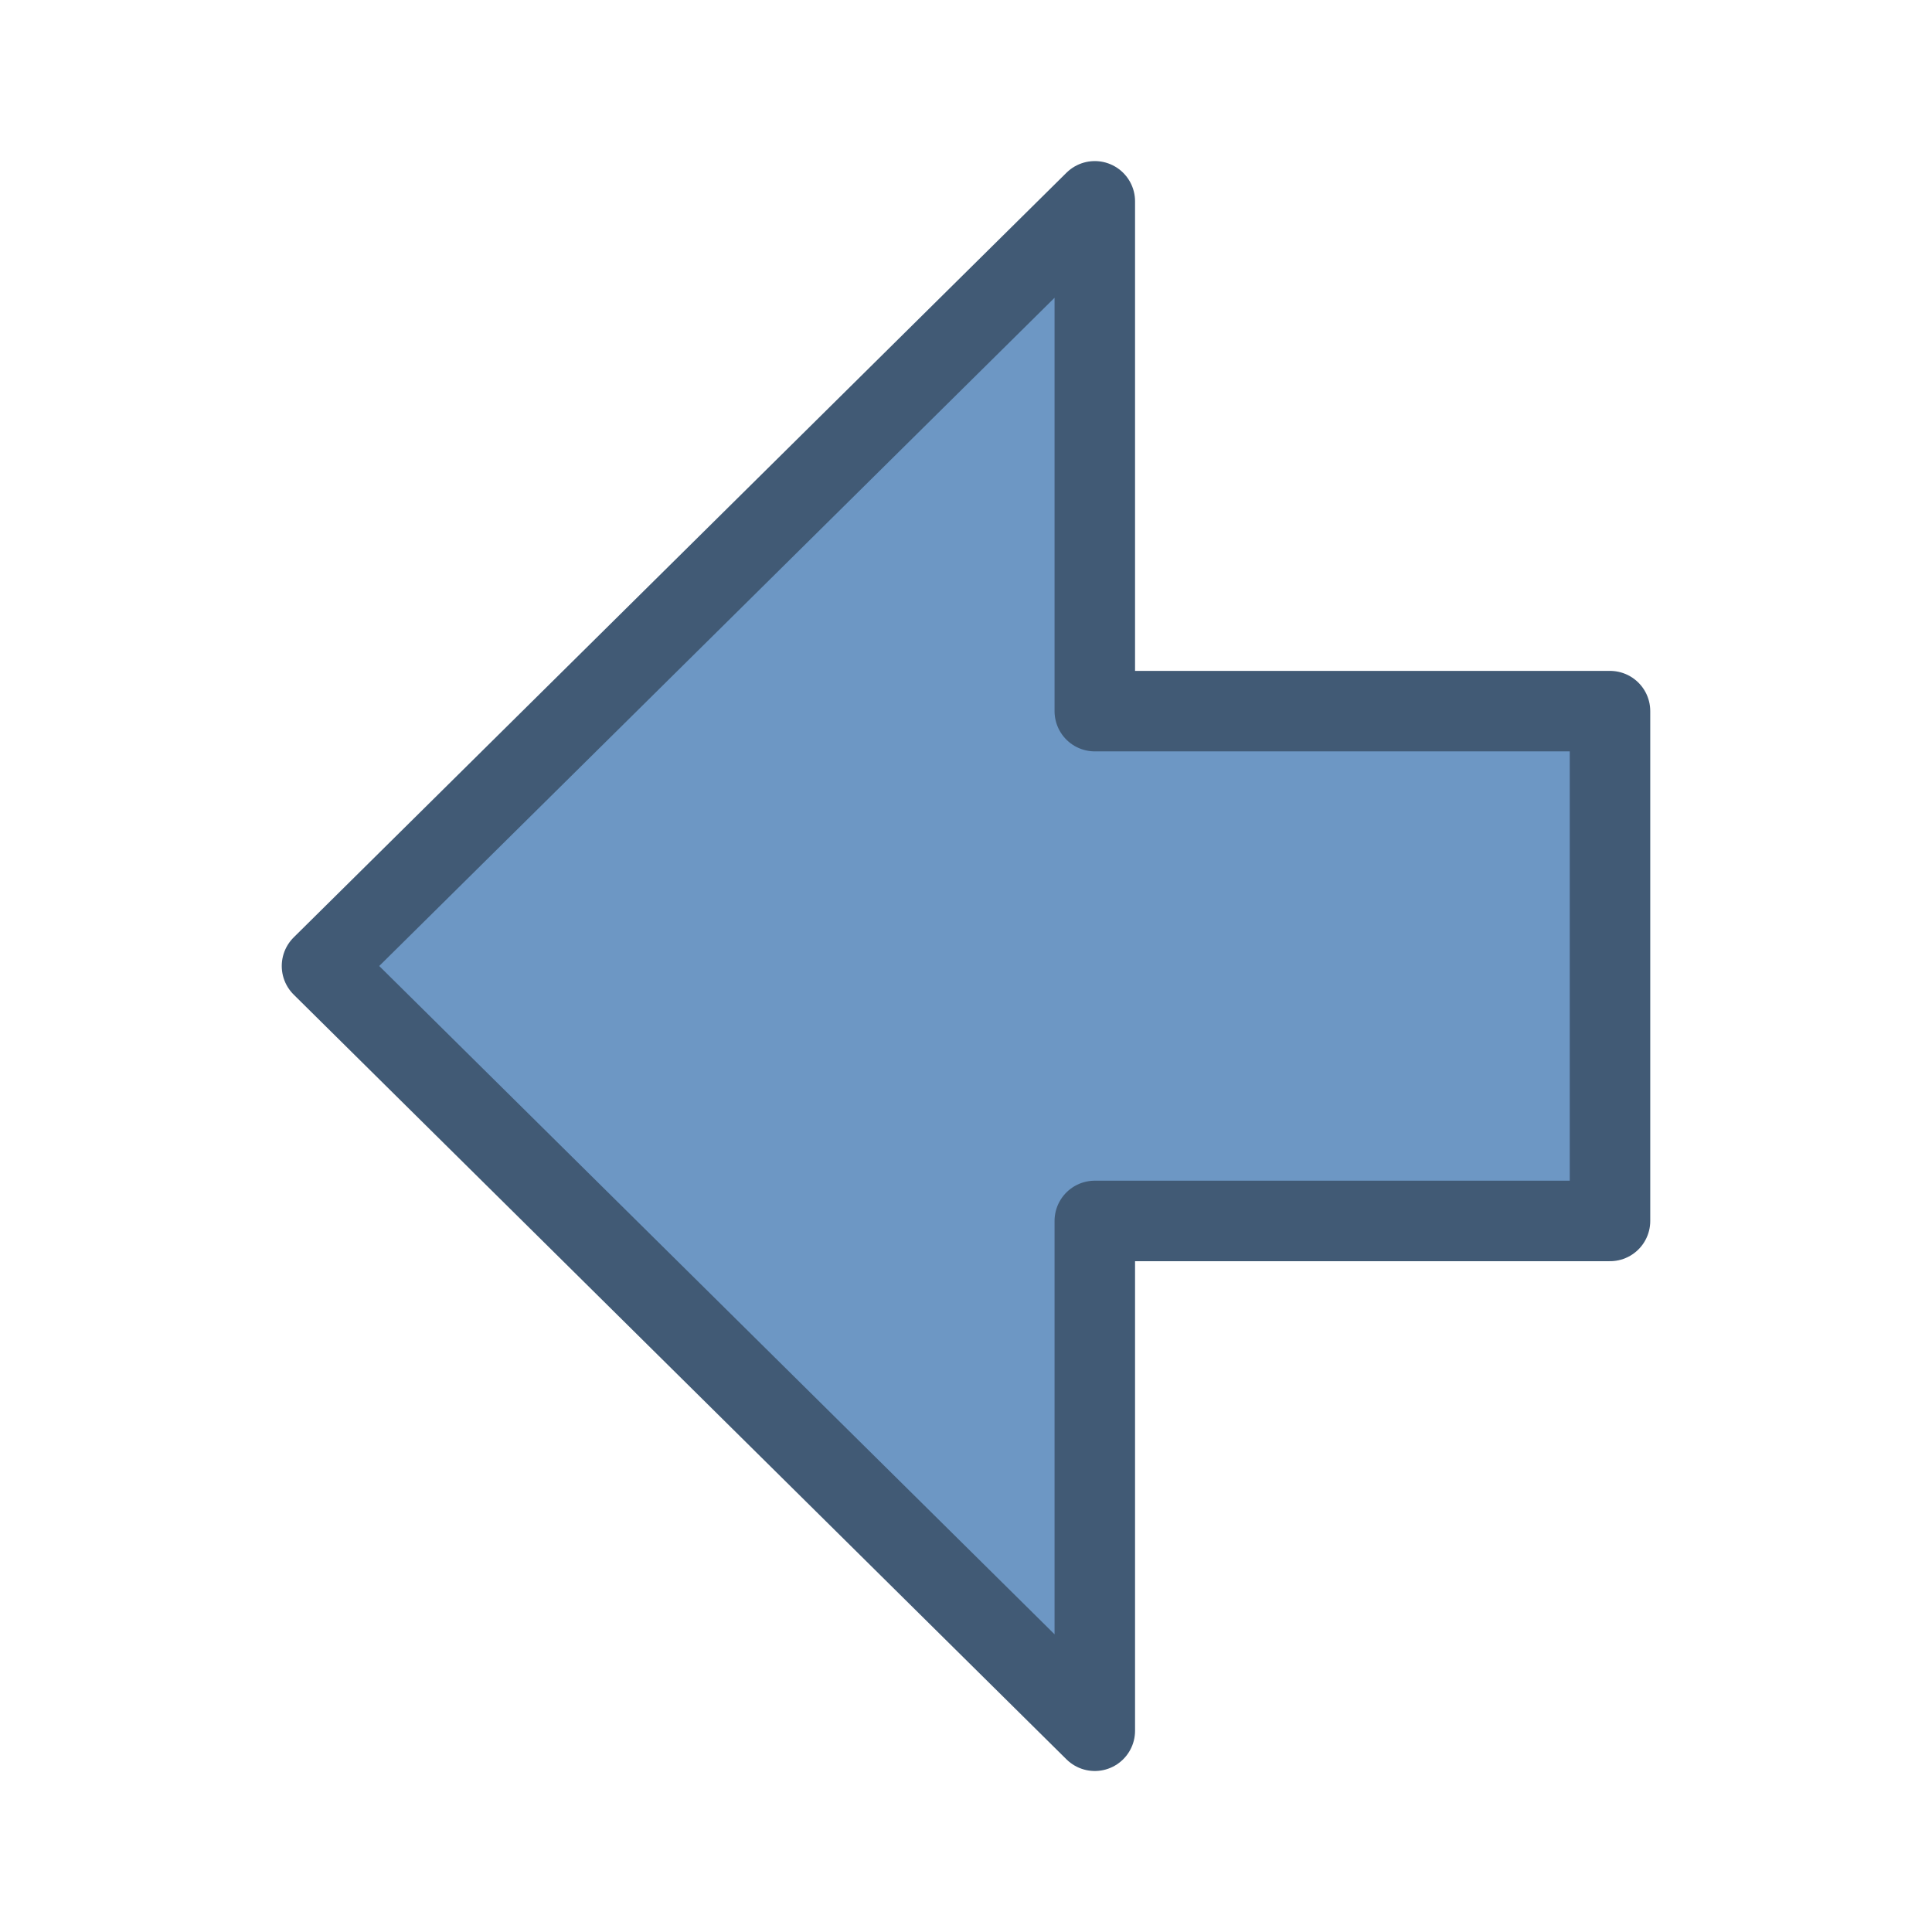
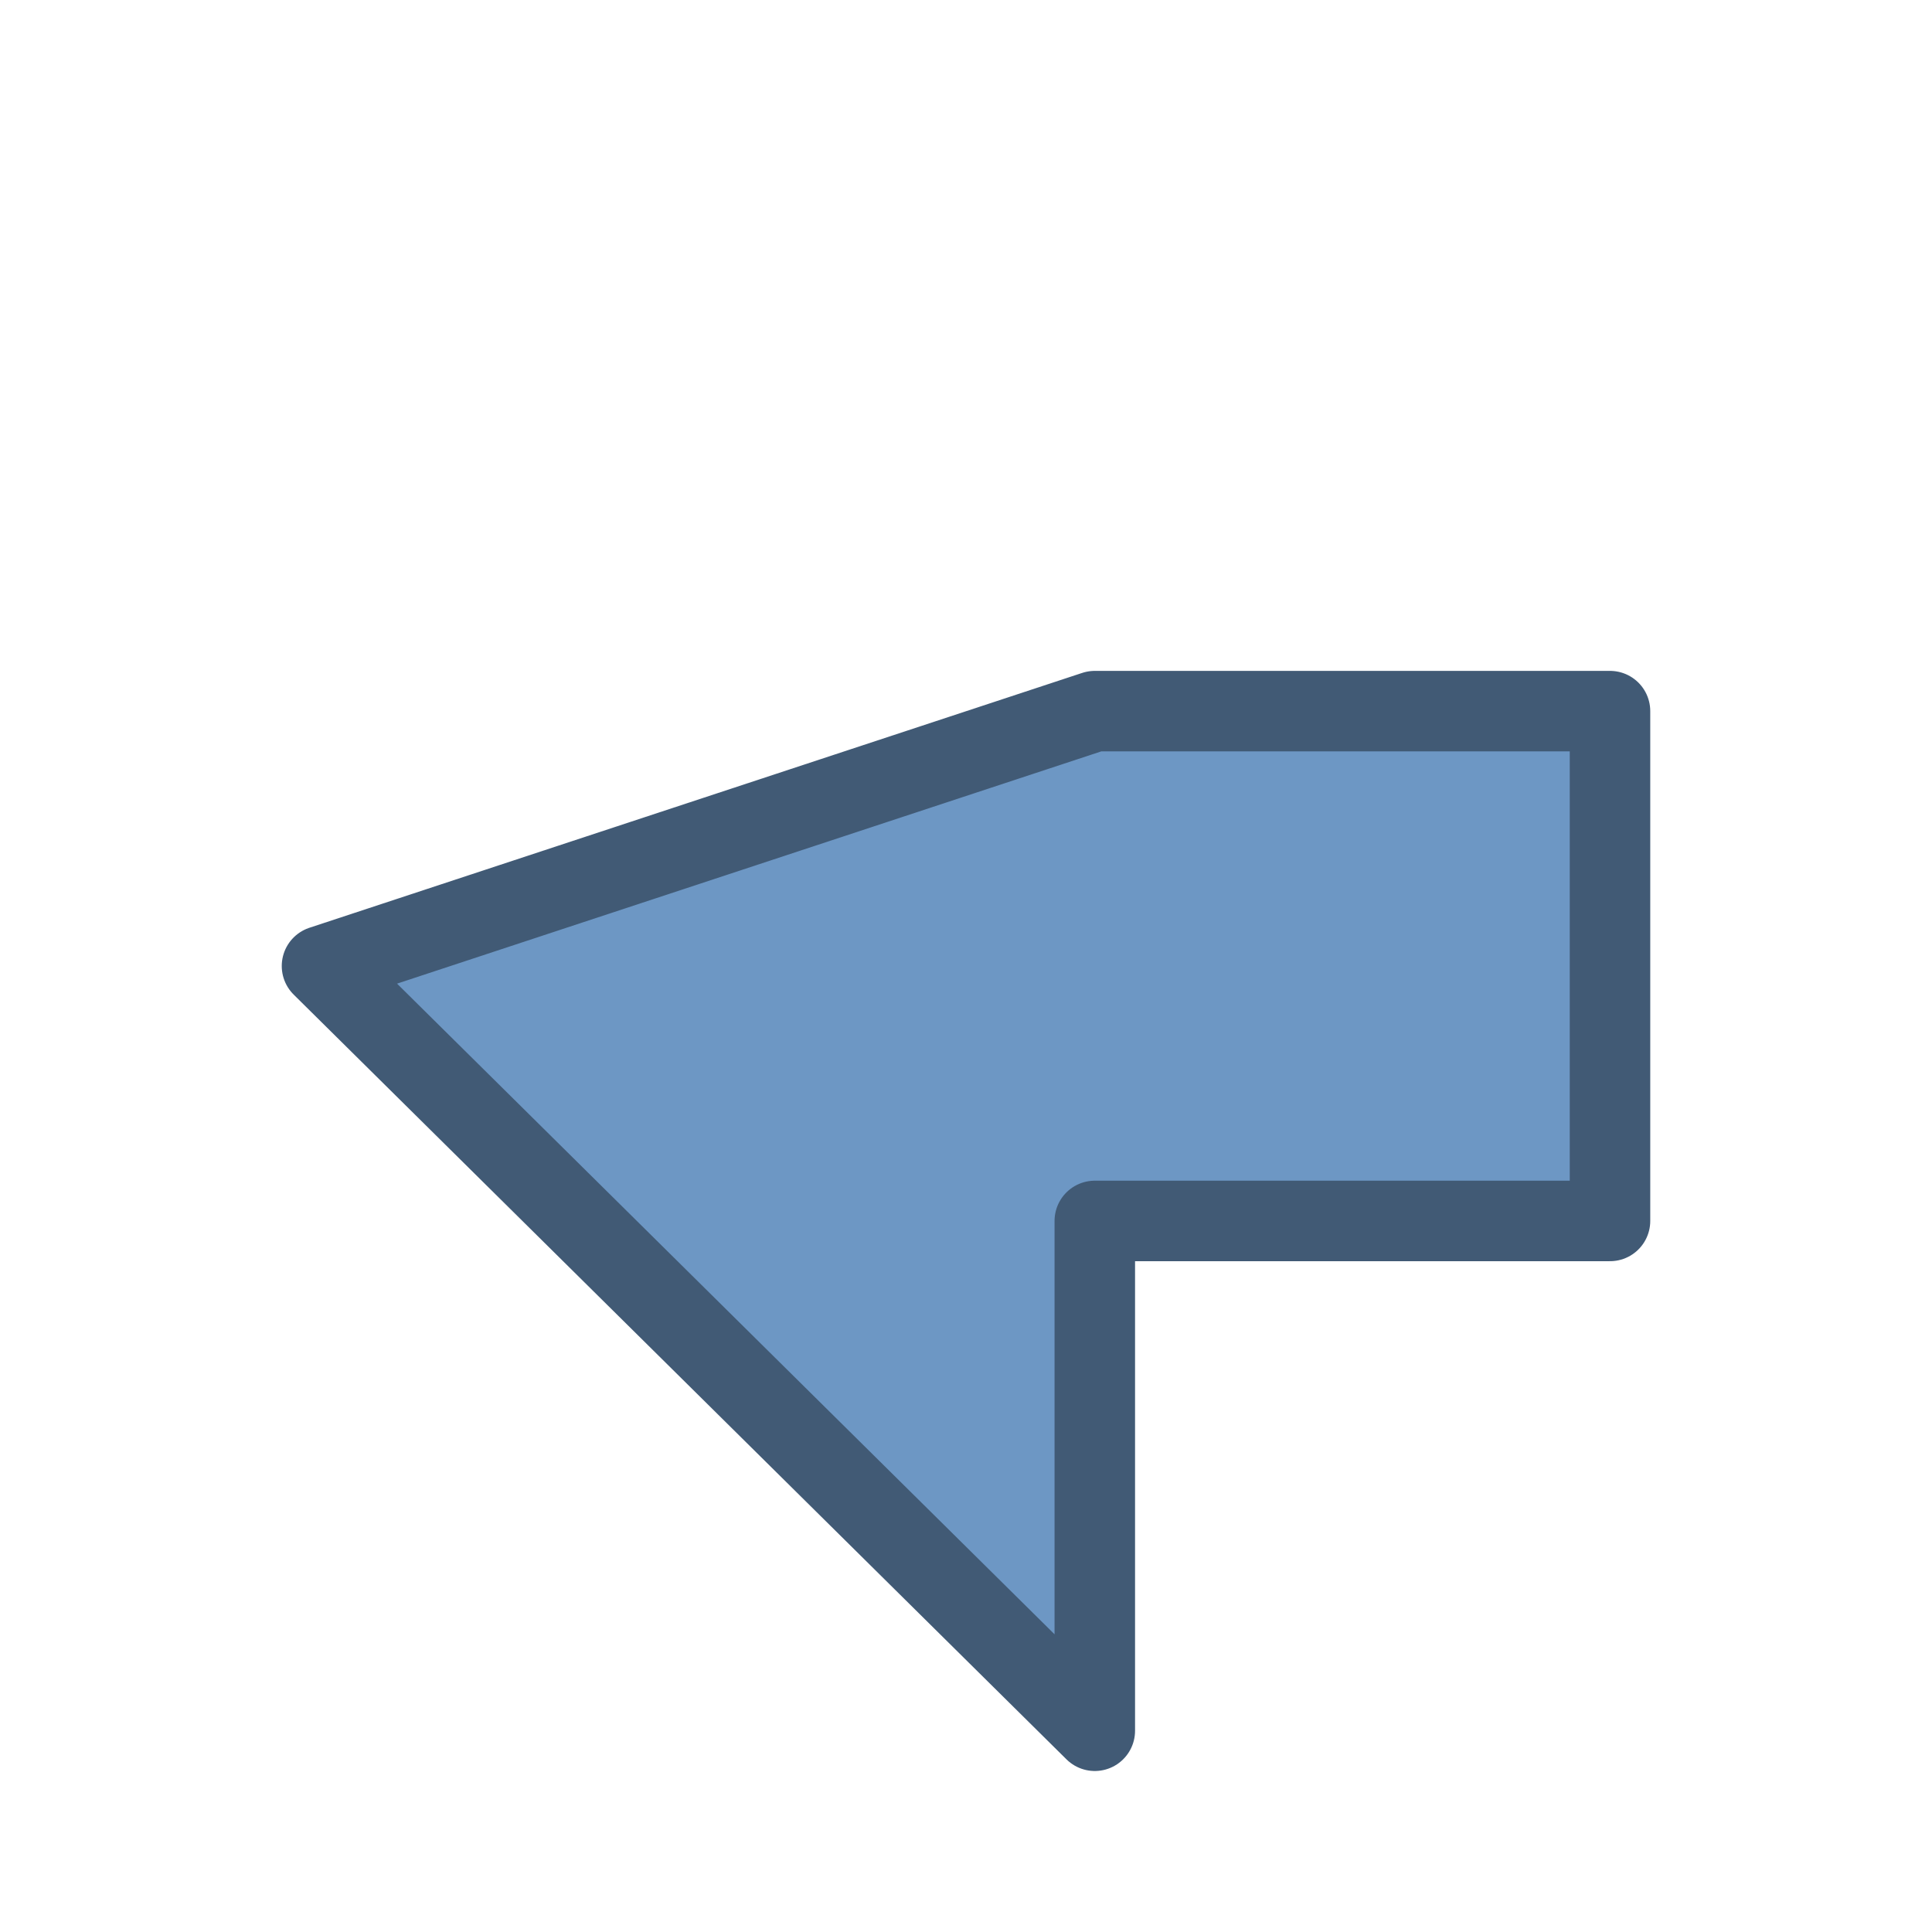
<svg xmlns="http://www.w3.org/2000/svg" height="24" width="24">
-   <path d="m4 20l9.6 9.5v-6.333h6.4v-6.333h-6.4v-6.333z" fill="#6d97c4" fill-rule="evenodd" stroke="#415a75" stroke-linejoin="round" stroke-width="1" transform="translate(0 -8)" />
+   <path d="m4 20l9.6 9.5v-6.333h6.4v-6.333h-6.4z" fill="#6d97c4" fill-rule="evenodd" stroke="#415a75" stroke-linejoin="round" stroke-width="1" transform="translate(0 -8)" />
</svg>